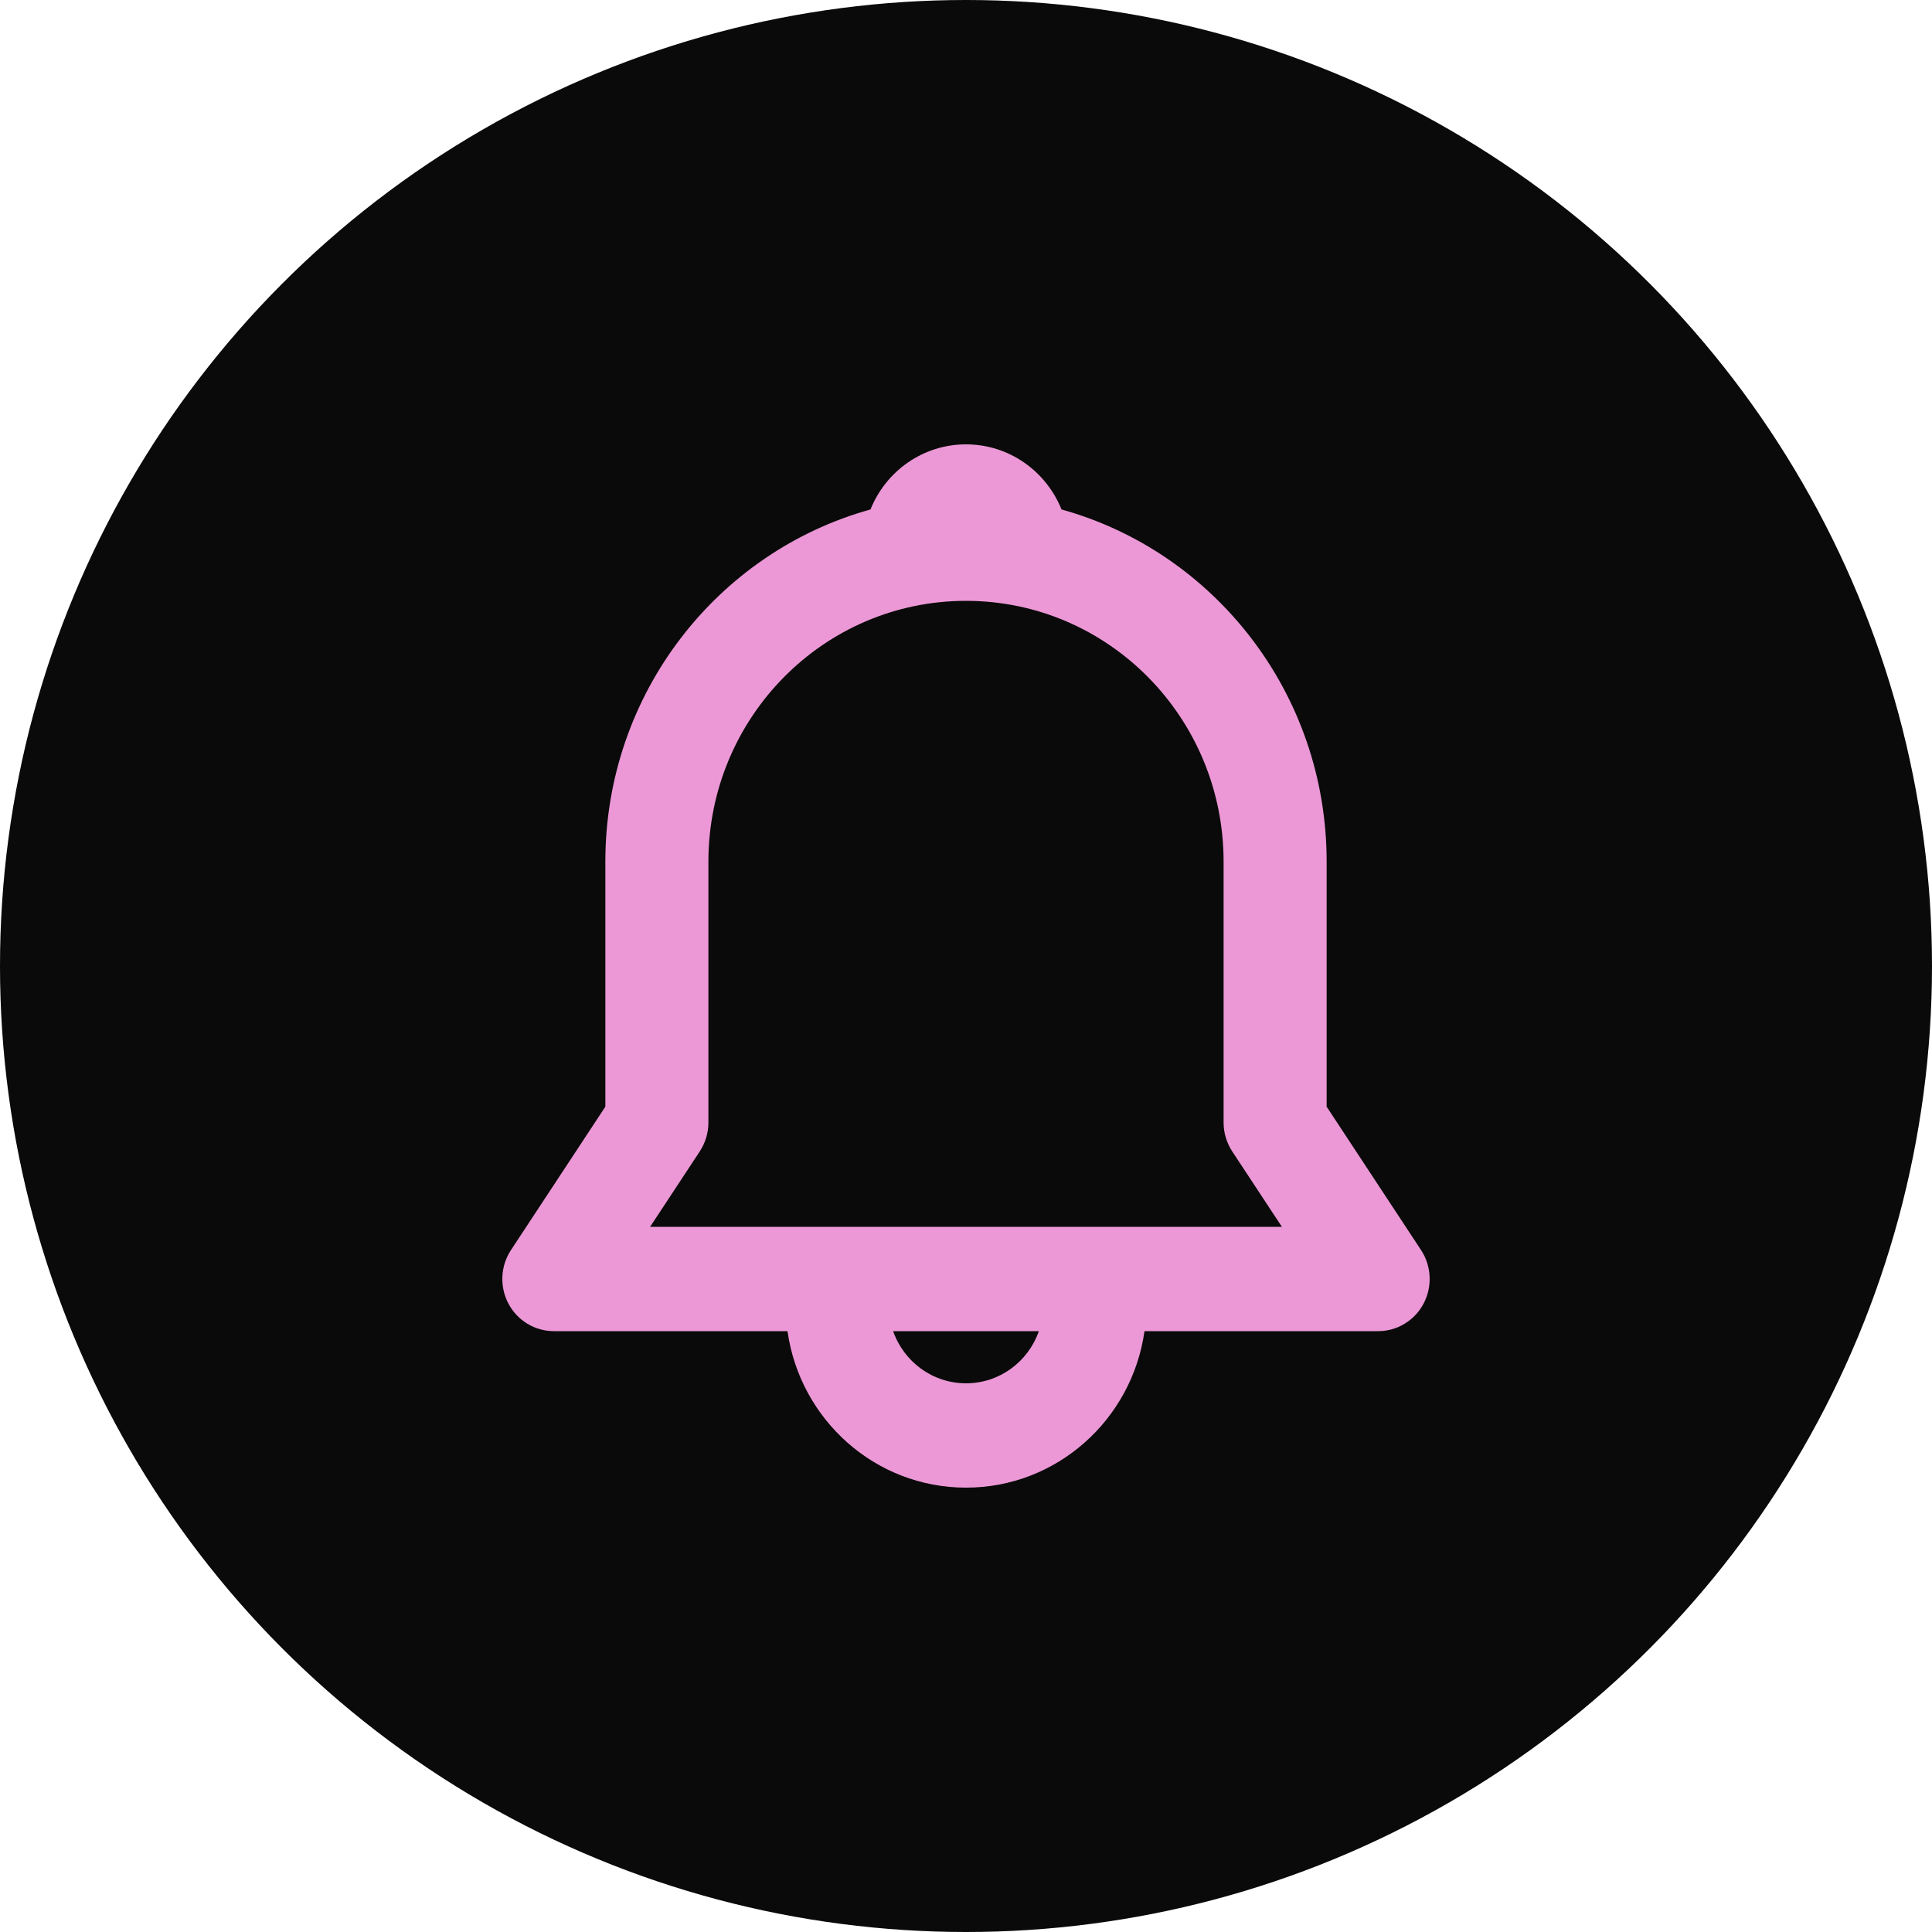
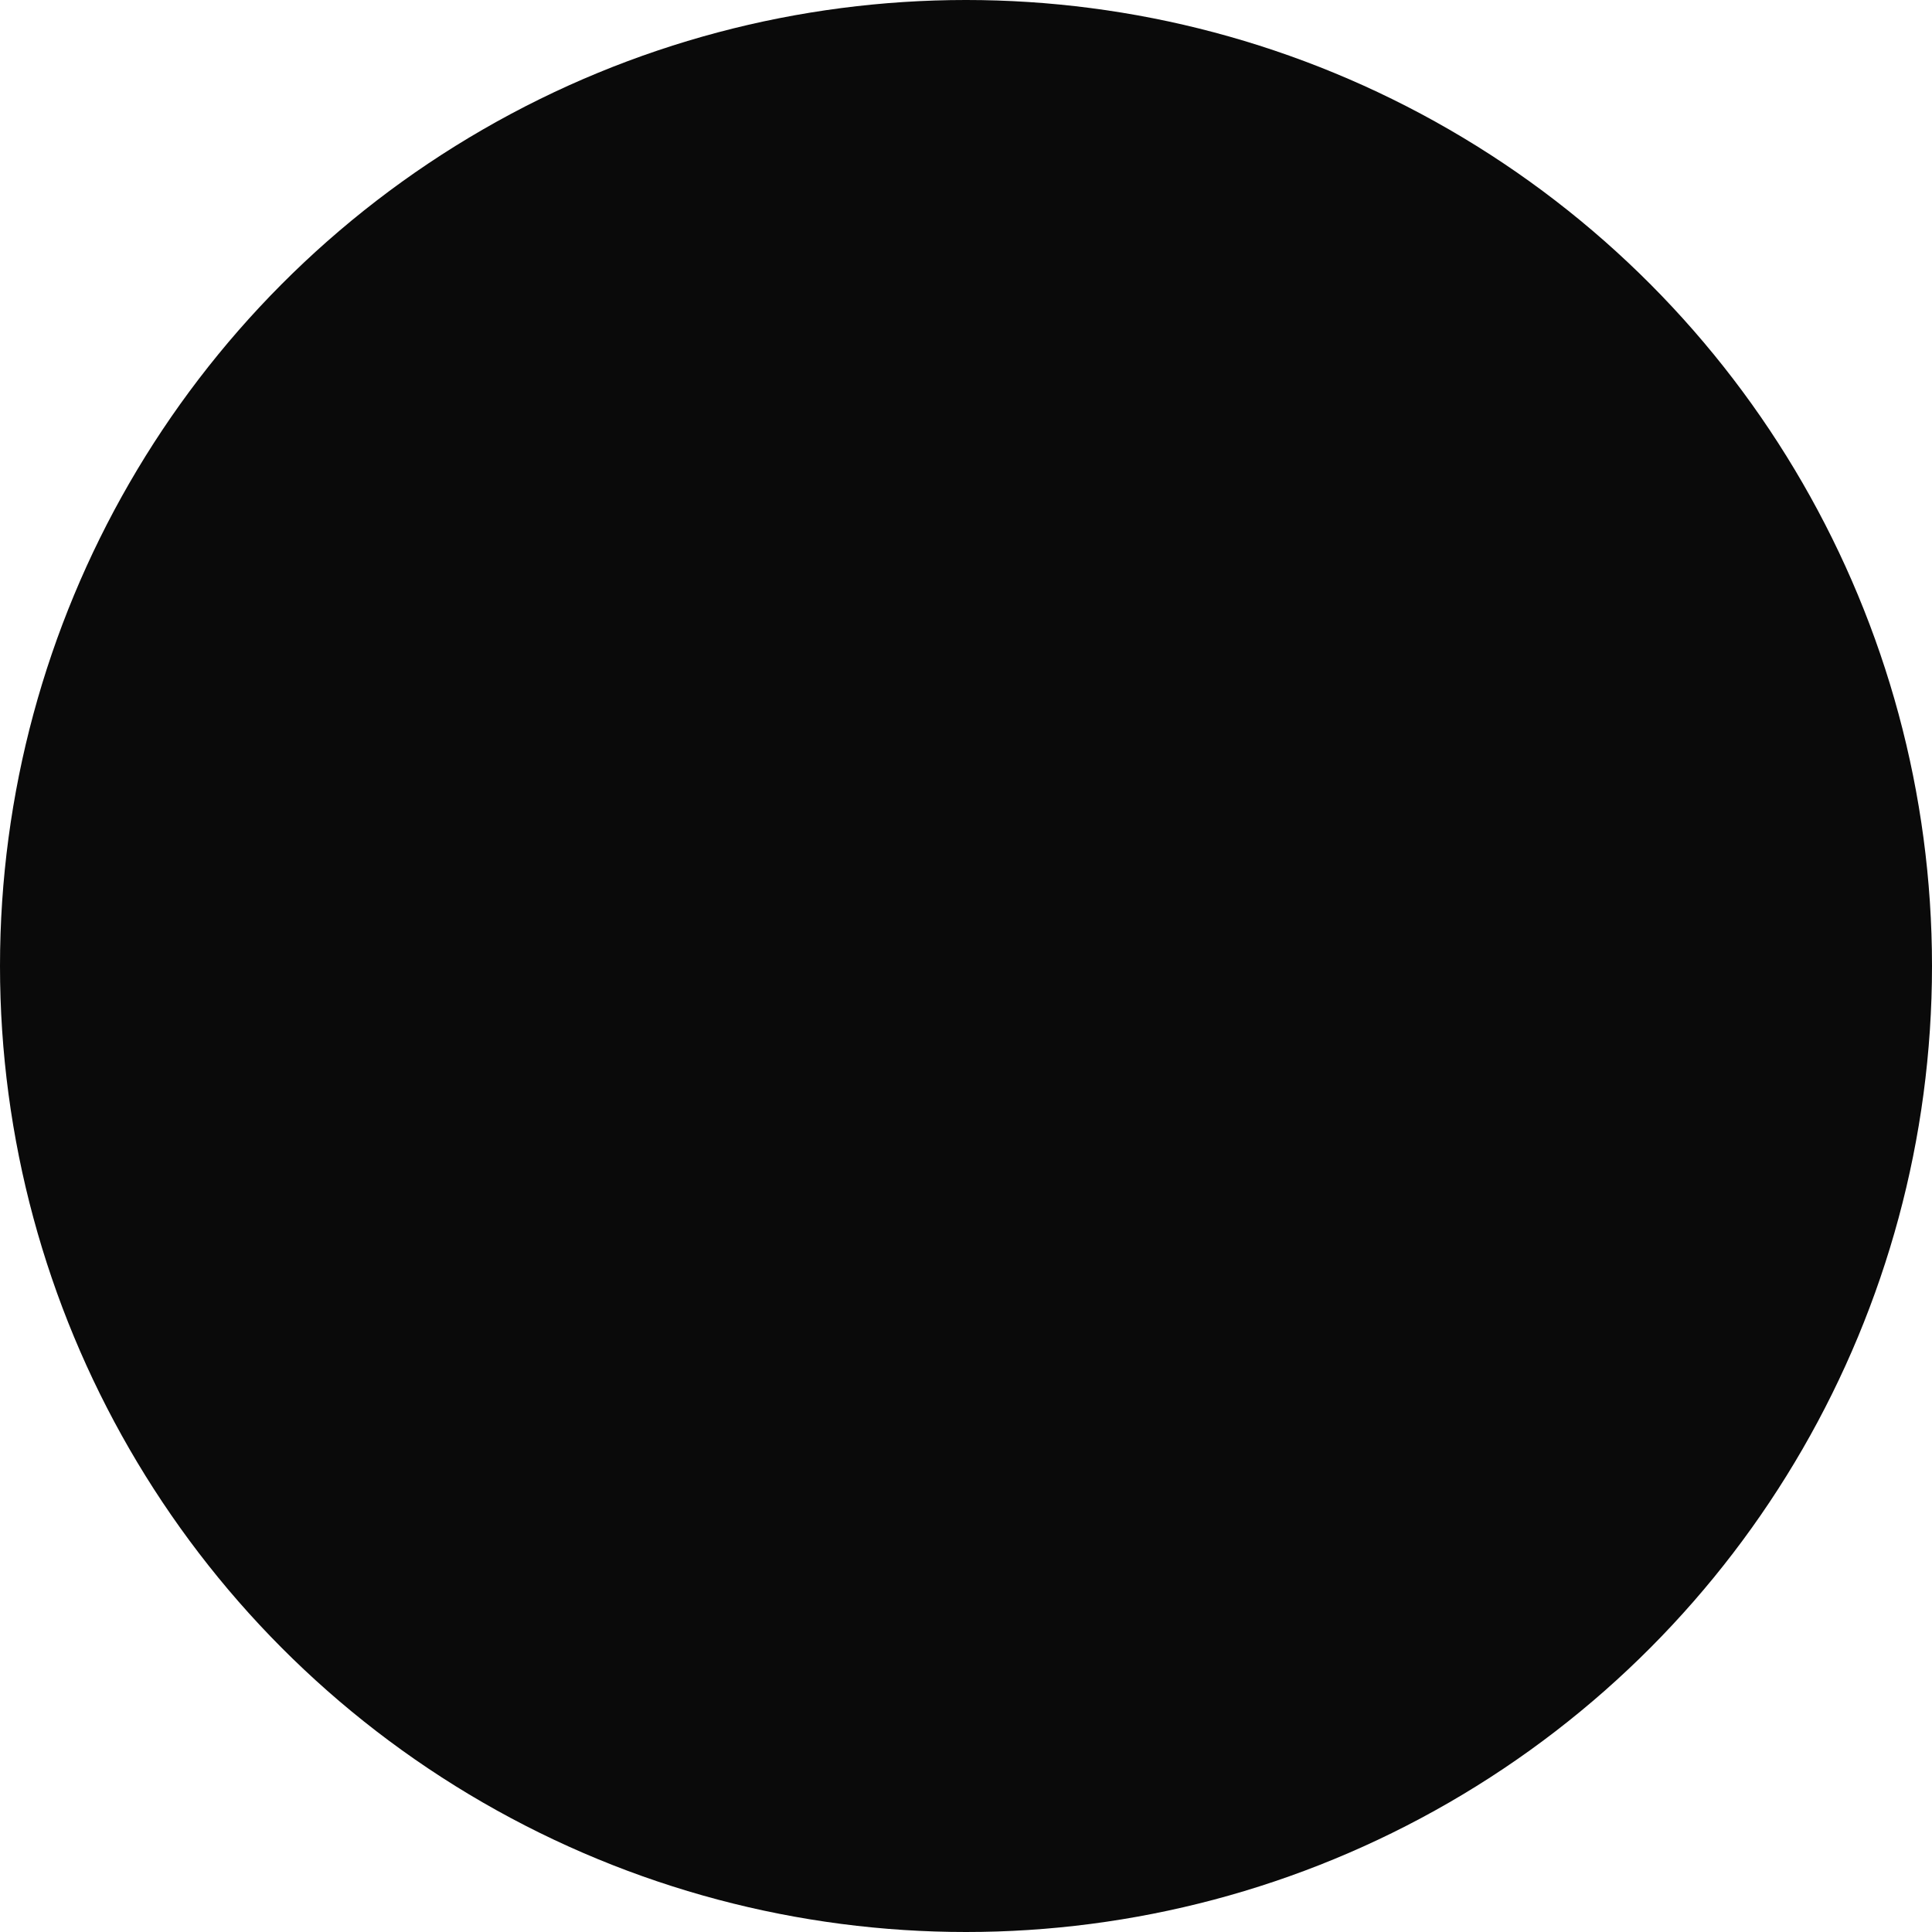
<svg xmlns="http://www.w3.org/2000/svg" viewBox="0 0 100 100">
-   <path fill="transparent" d="M88.7,100H11.3C5,100,0,95,0,88.7V11.3C0,5,5,0,11.3,0h77.5C95,0,100,5,100,11.3v77.5C100,95,95,100,88.7,100z" />
  <circle fill="#0a0a0a" cx="50" cy="50" r="50" />
-   <path fill="#ec98d6" d="M45.056 26.37C45.849 24.394 47.764 23 50 23C52.236 23 54.151 24.394 54.944 26.37C62.854 28.564 68.667 35.895 68.667 44.6V57.282L73.552 64.702C74.098 65.531 74.148 66.596 73.684 67.474C73.22 68.352 72.317 68.9 71.333 68.9H59.239C58.592 73.48 54.702 77 50 77C45.298 77 41.408 73.48 40.761 68.9H28.667C27.683 68.9 26.78 68.352 26.316 67.474C25.852 66.596 25.902 65.531 26.448 64.702L31.333 57.282V44.6C31.333 35.895 37.146 28.564 45.056 26.37Z M46.228 68.9C46.777 70.473 48.258 71.6 50 71.6C51.742 71.6 53.223 70.473 53.772 68.9H46.228Z M50 31.1C42.636 31.1 36.667 37.144 36.667 44.6V58.1C36.667 58.633 36.511 59.154 36.219 59.598L33.649 63.5H66.351L63.781 59.598C63.489 59.154 63.333 58.633 63.333 58.1V44.6C63.333 37.144 57.364 31.1 50 31.1Z" />
</svg>